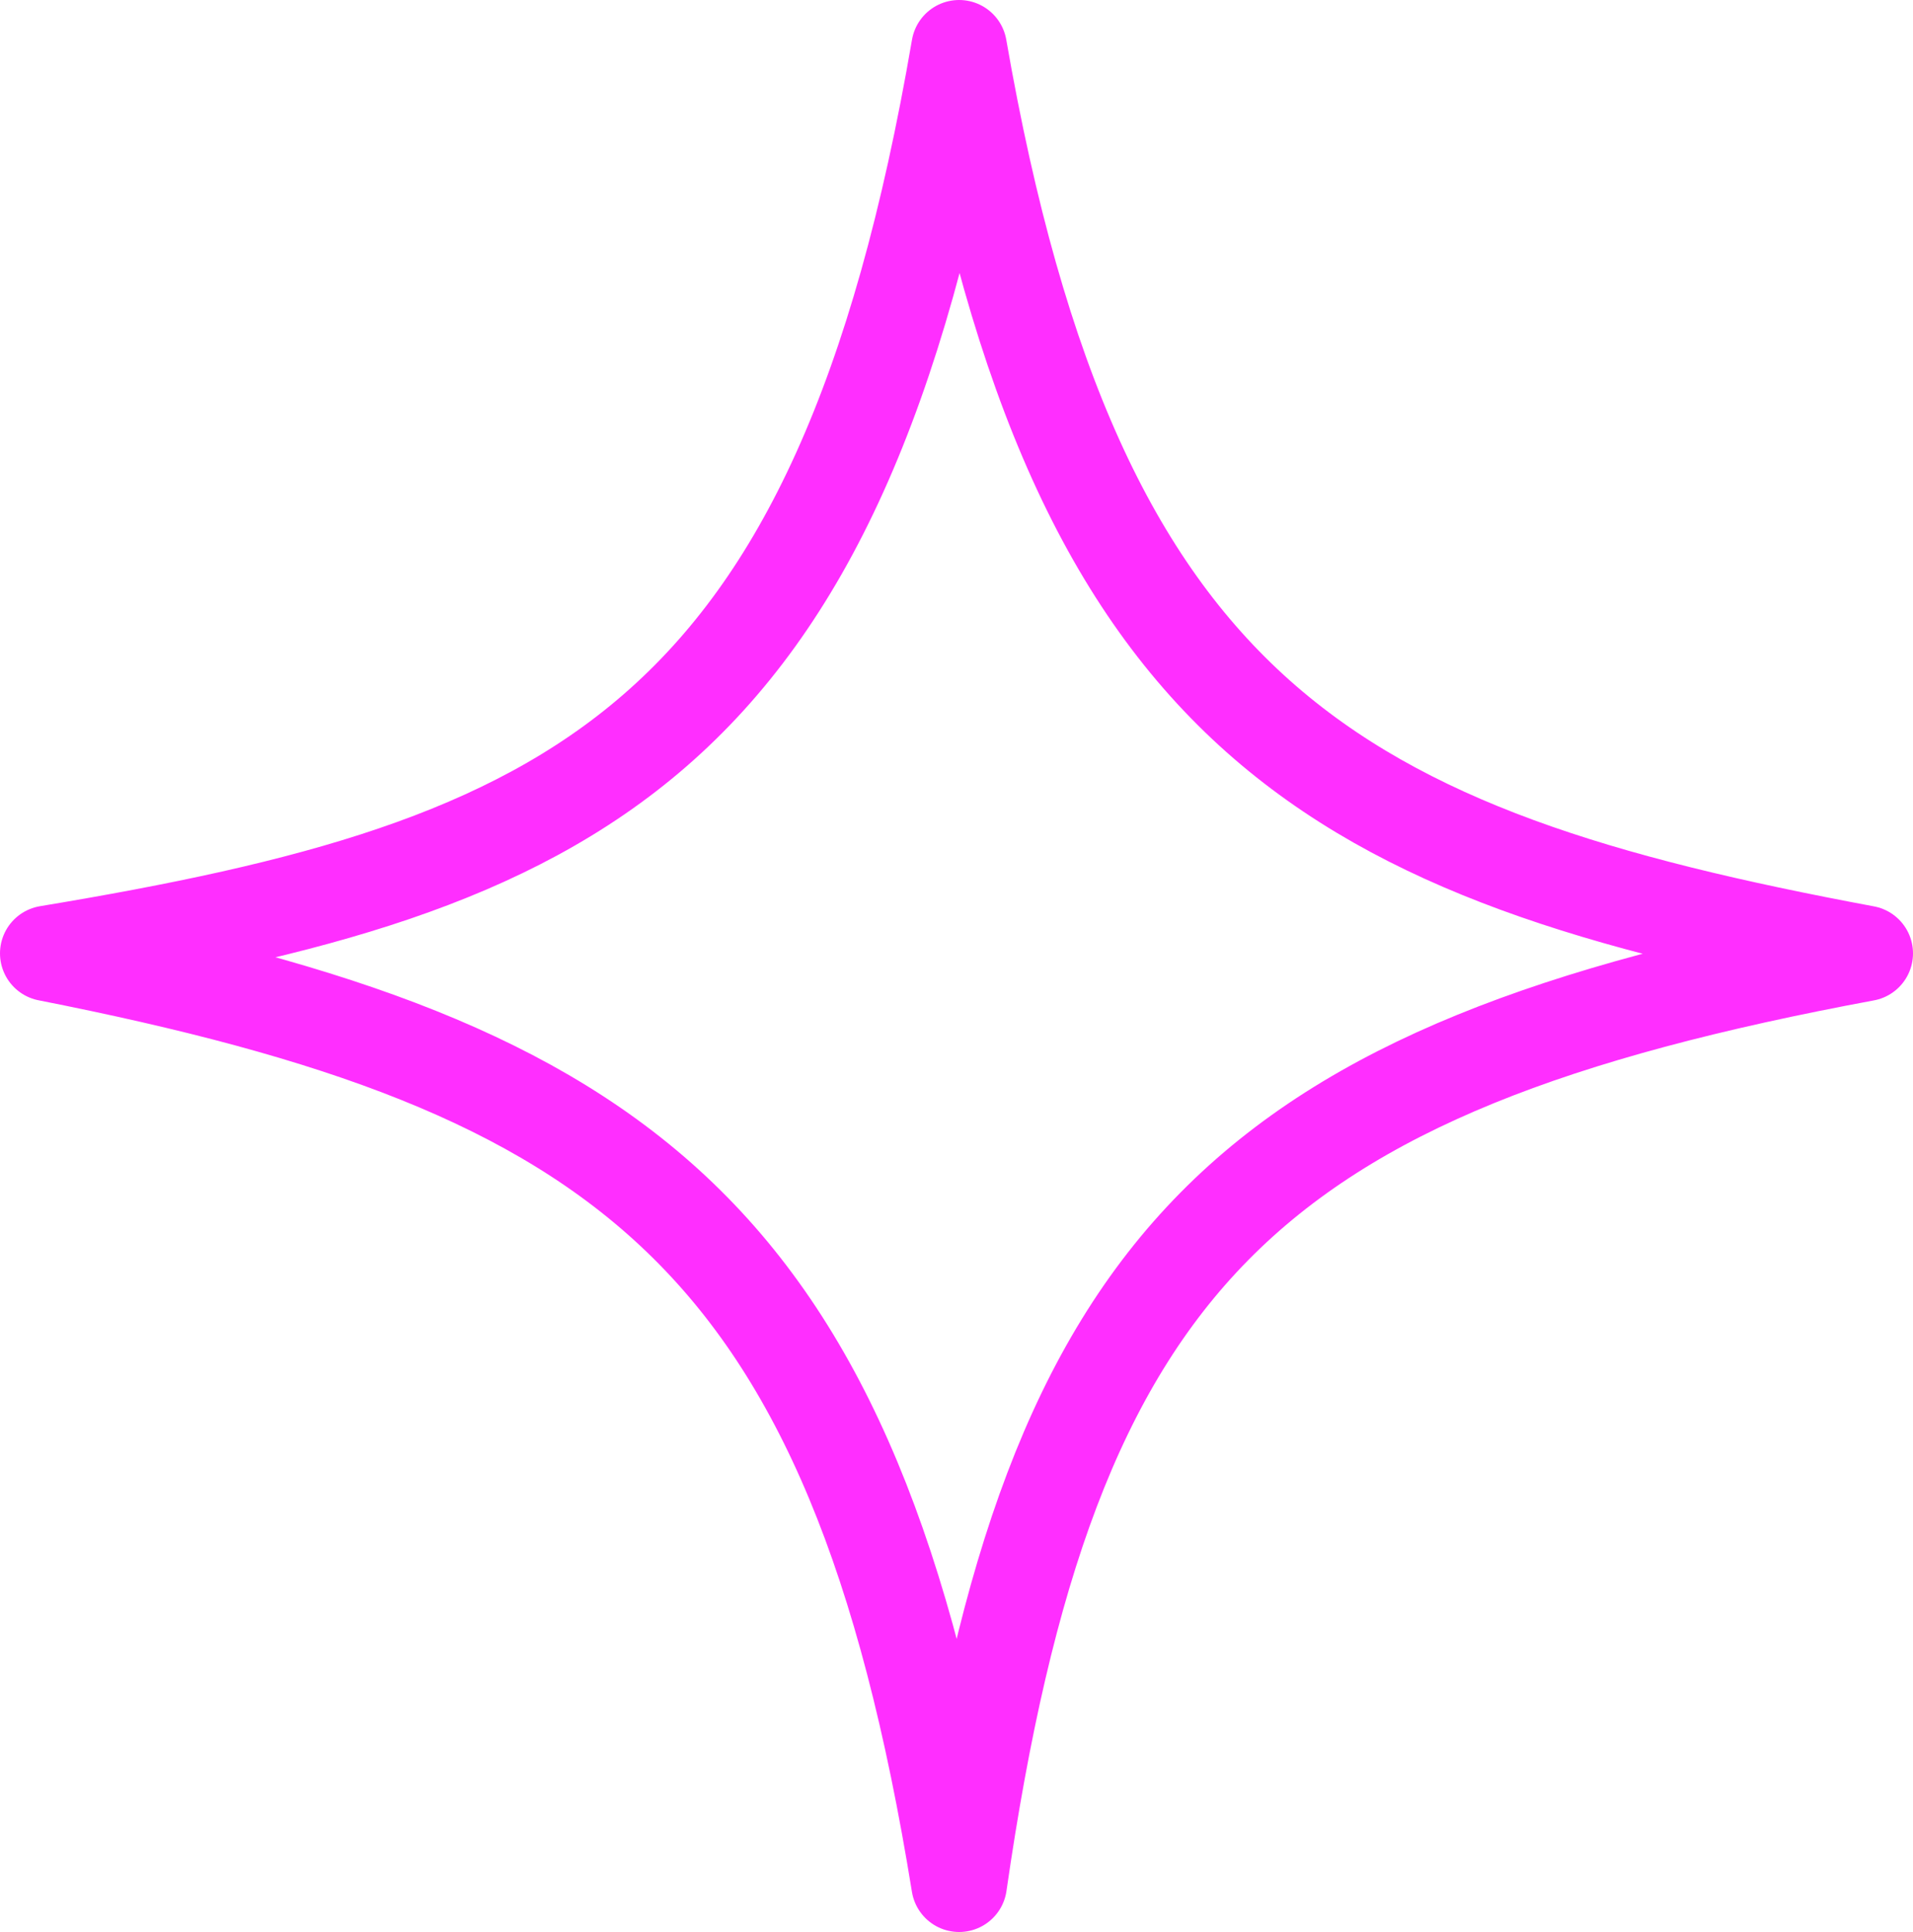
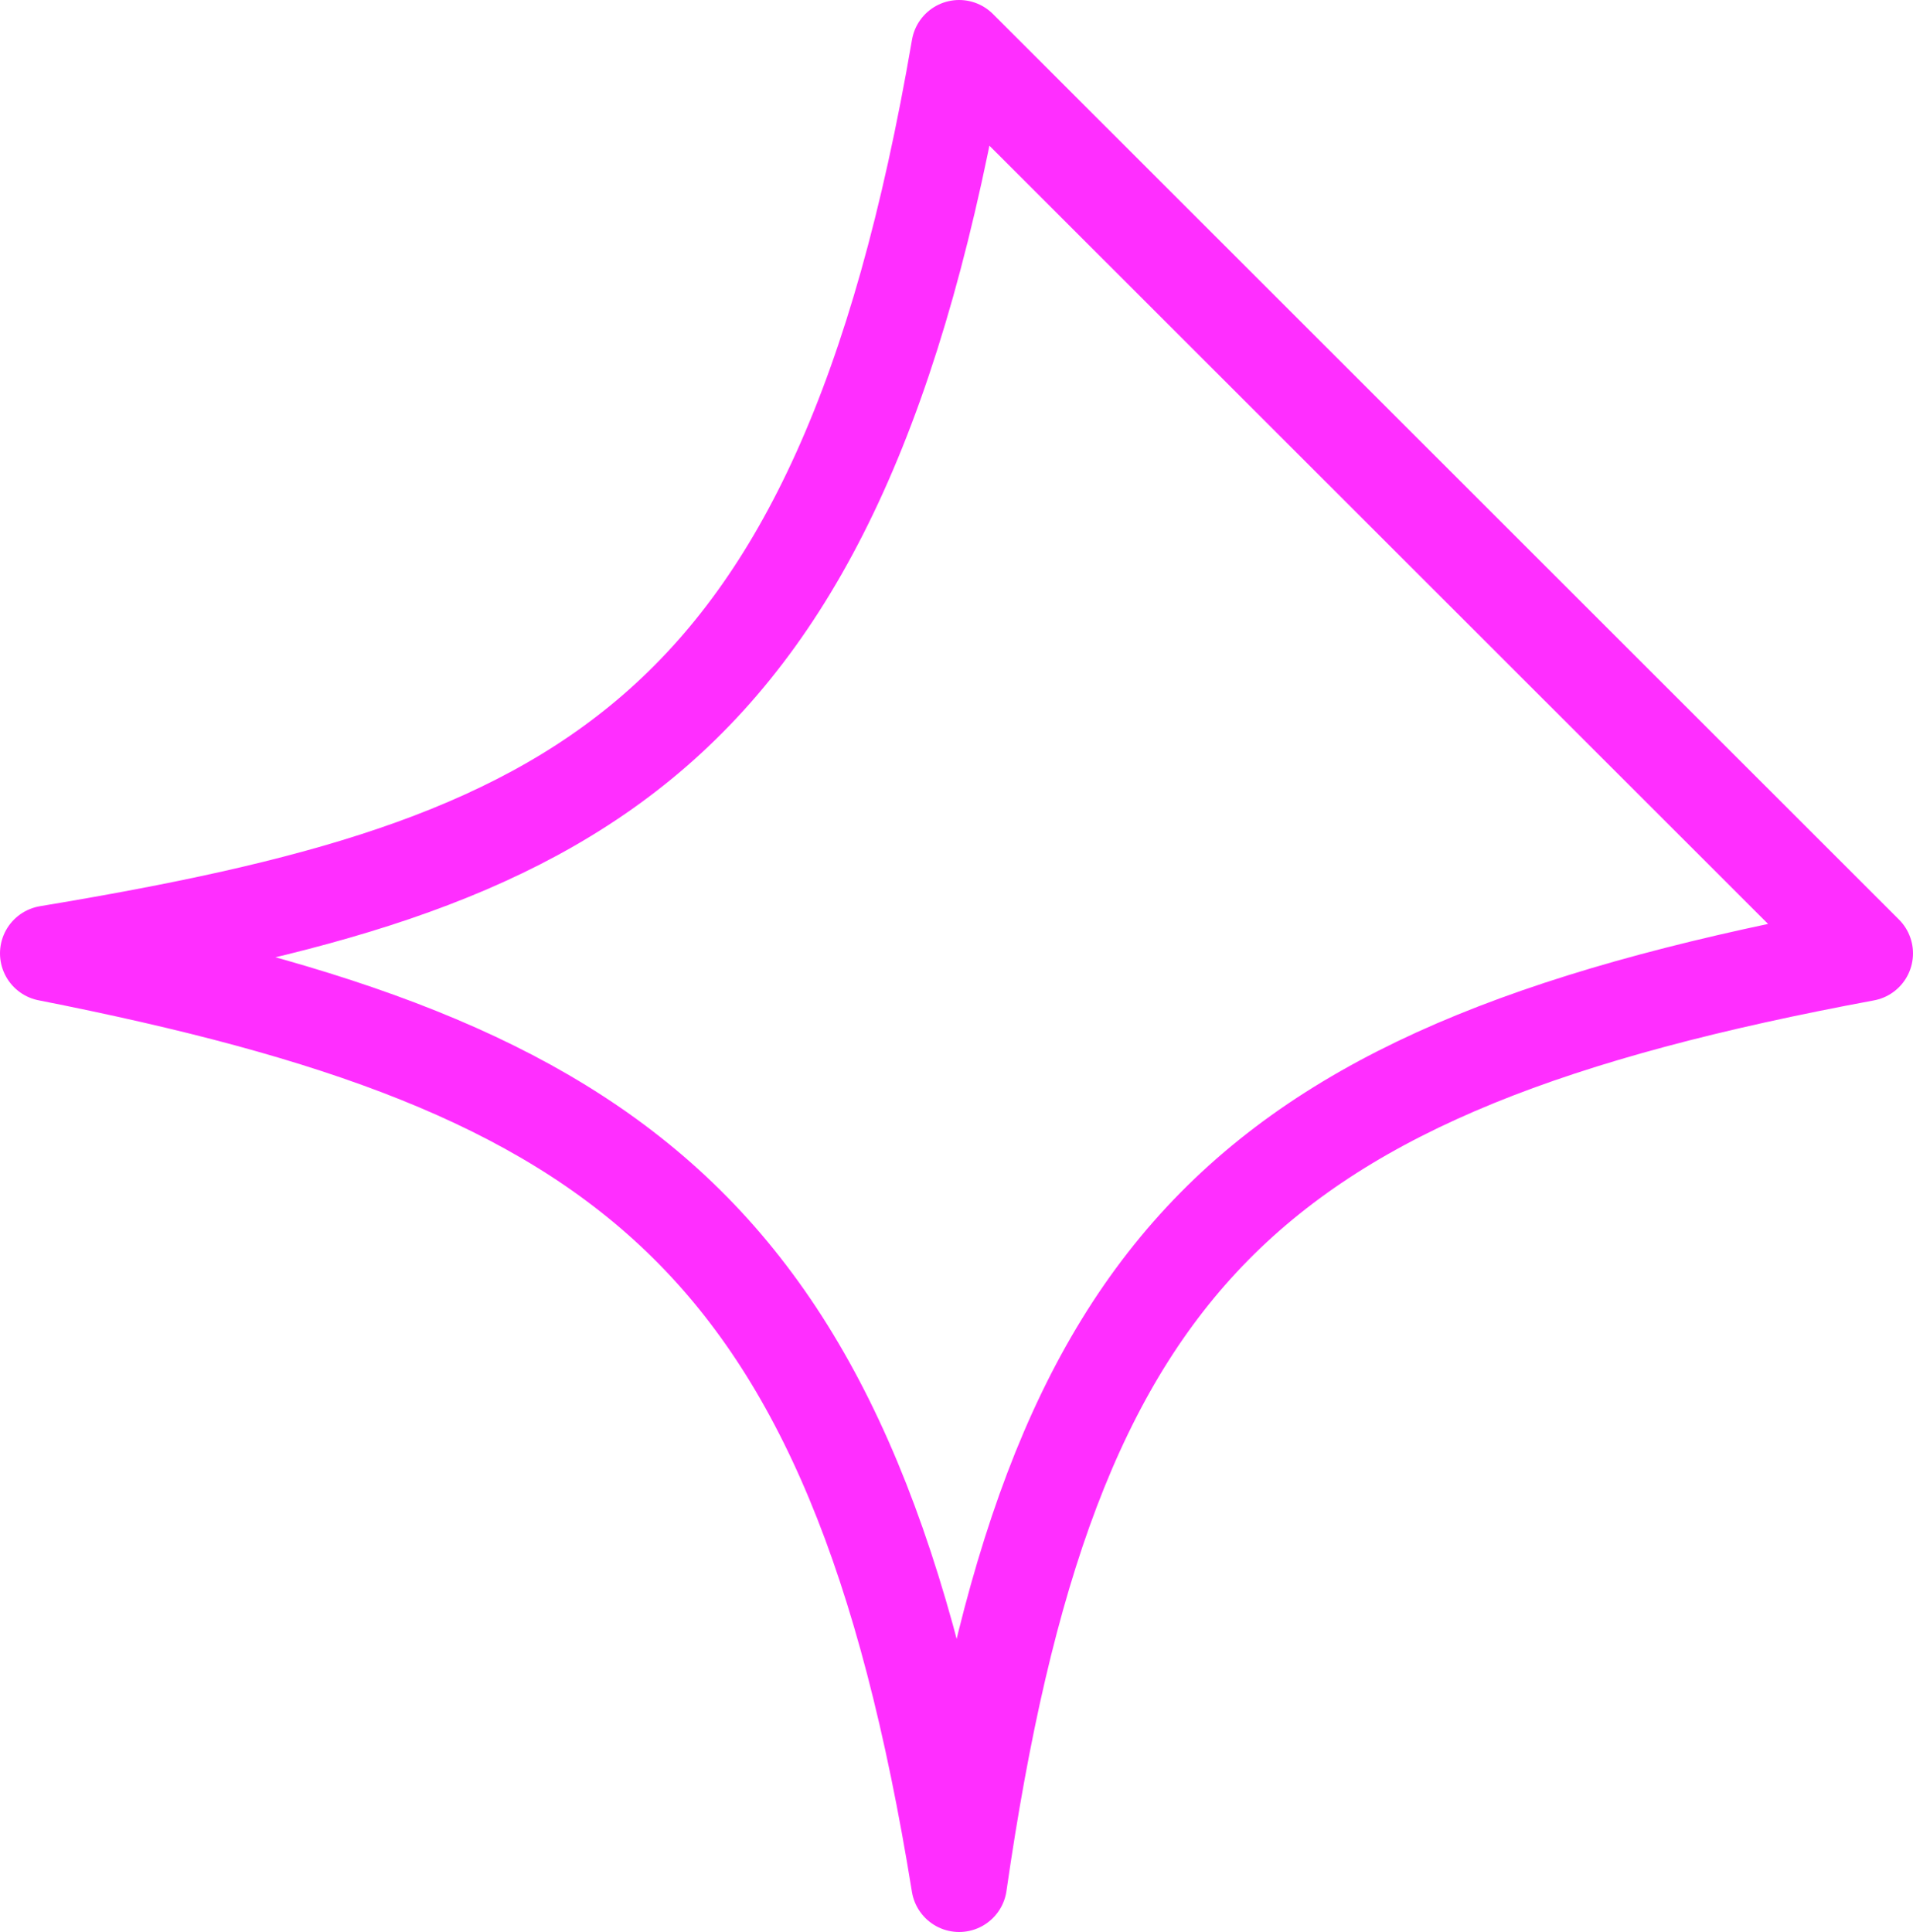
<svg xmlns="http://www.w3.org/2000/svg" width="300" height="303" viewBox="0 0 300 303" fill="none">
-   <path d="M150.413 7.5C131.581 117.249 89.697 135.874 7.5 149.521C97.739 167.316 133.914 193.49 150.413 295.5C164.611 197.014 195.57 167.548 292.5 149.521C209.689 134.055 168.774 113.136 150.413 7.5Z" stroke="#FF2EFF" stroke-width="15" stroke-linejoin="round" />
+   <path d="M150.413 7.5C131.581 117.249 89.697 135.874 7.5 149.521C97.739 167.316 133.914 193.49 150.413 295.5C164.611 197.014 195.57 167.548 292.5 149.521Z" stroke="#FF2EFF" stroke-width="15" stroke-linejoin="round" />
</svg>